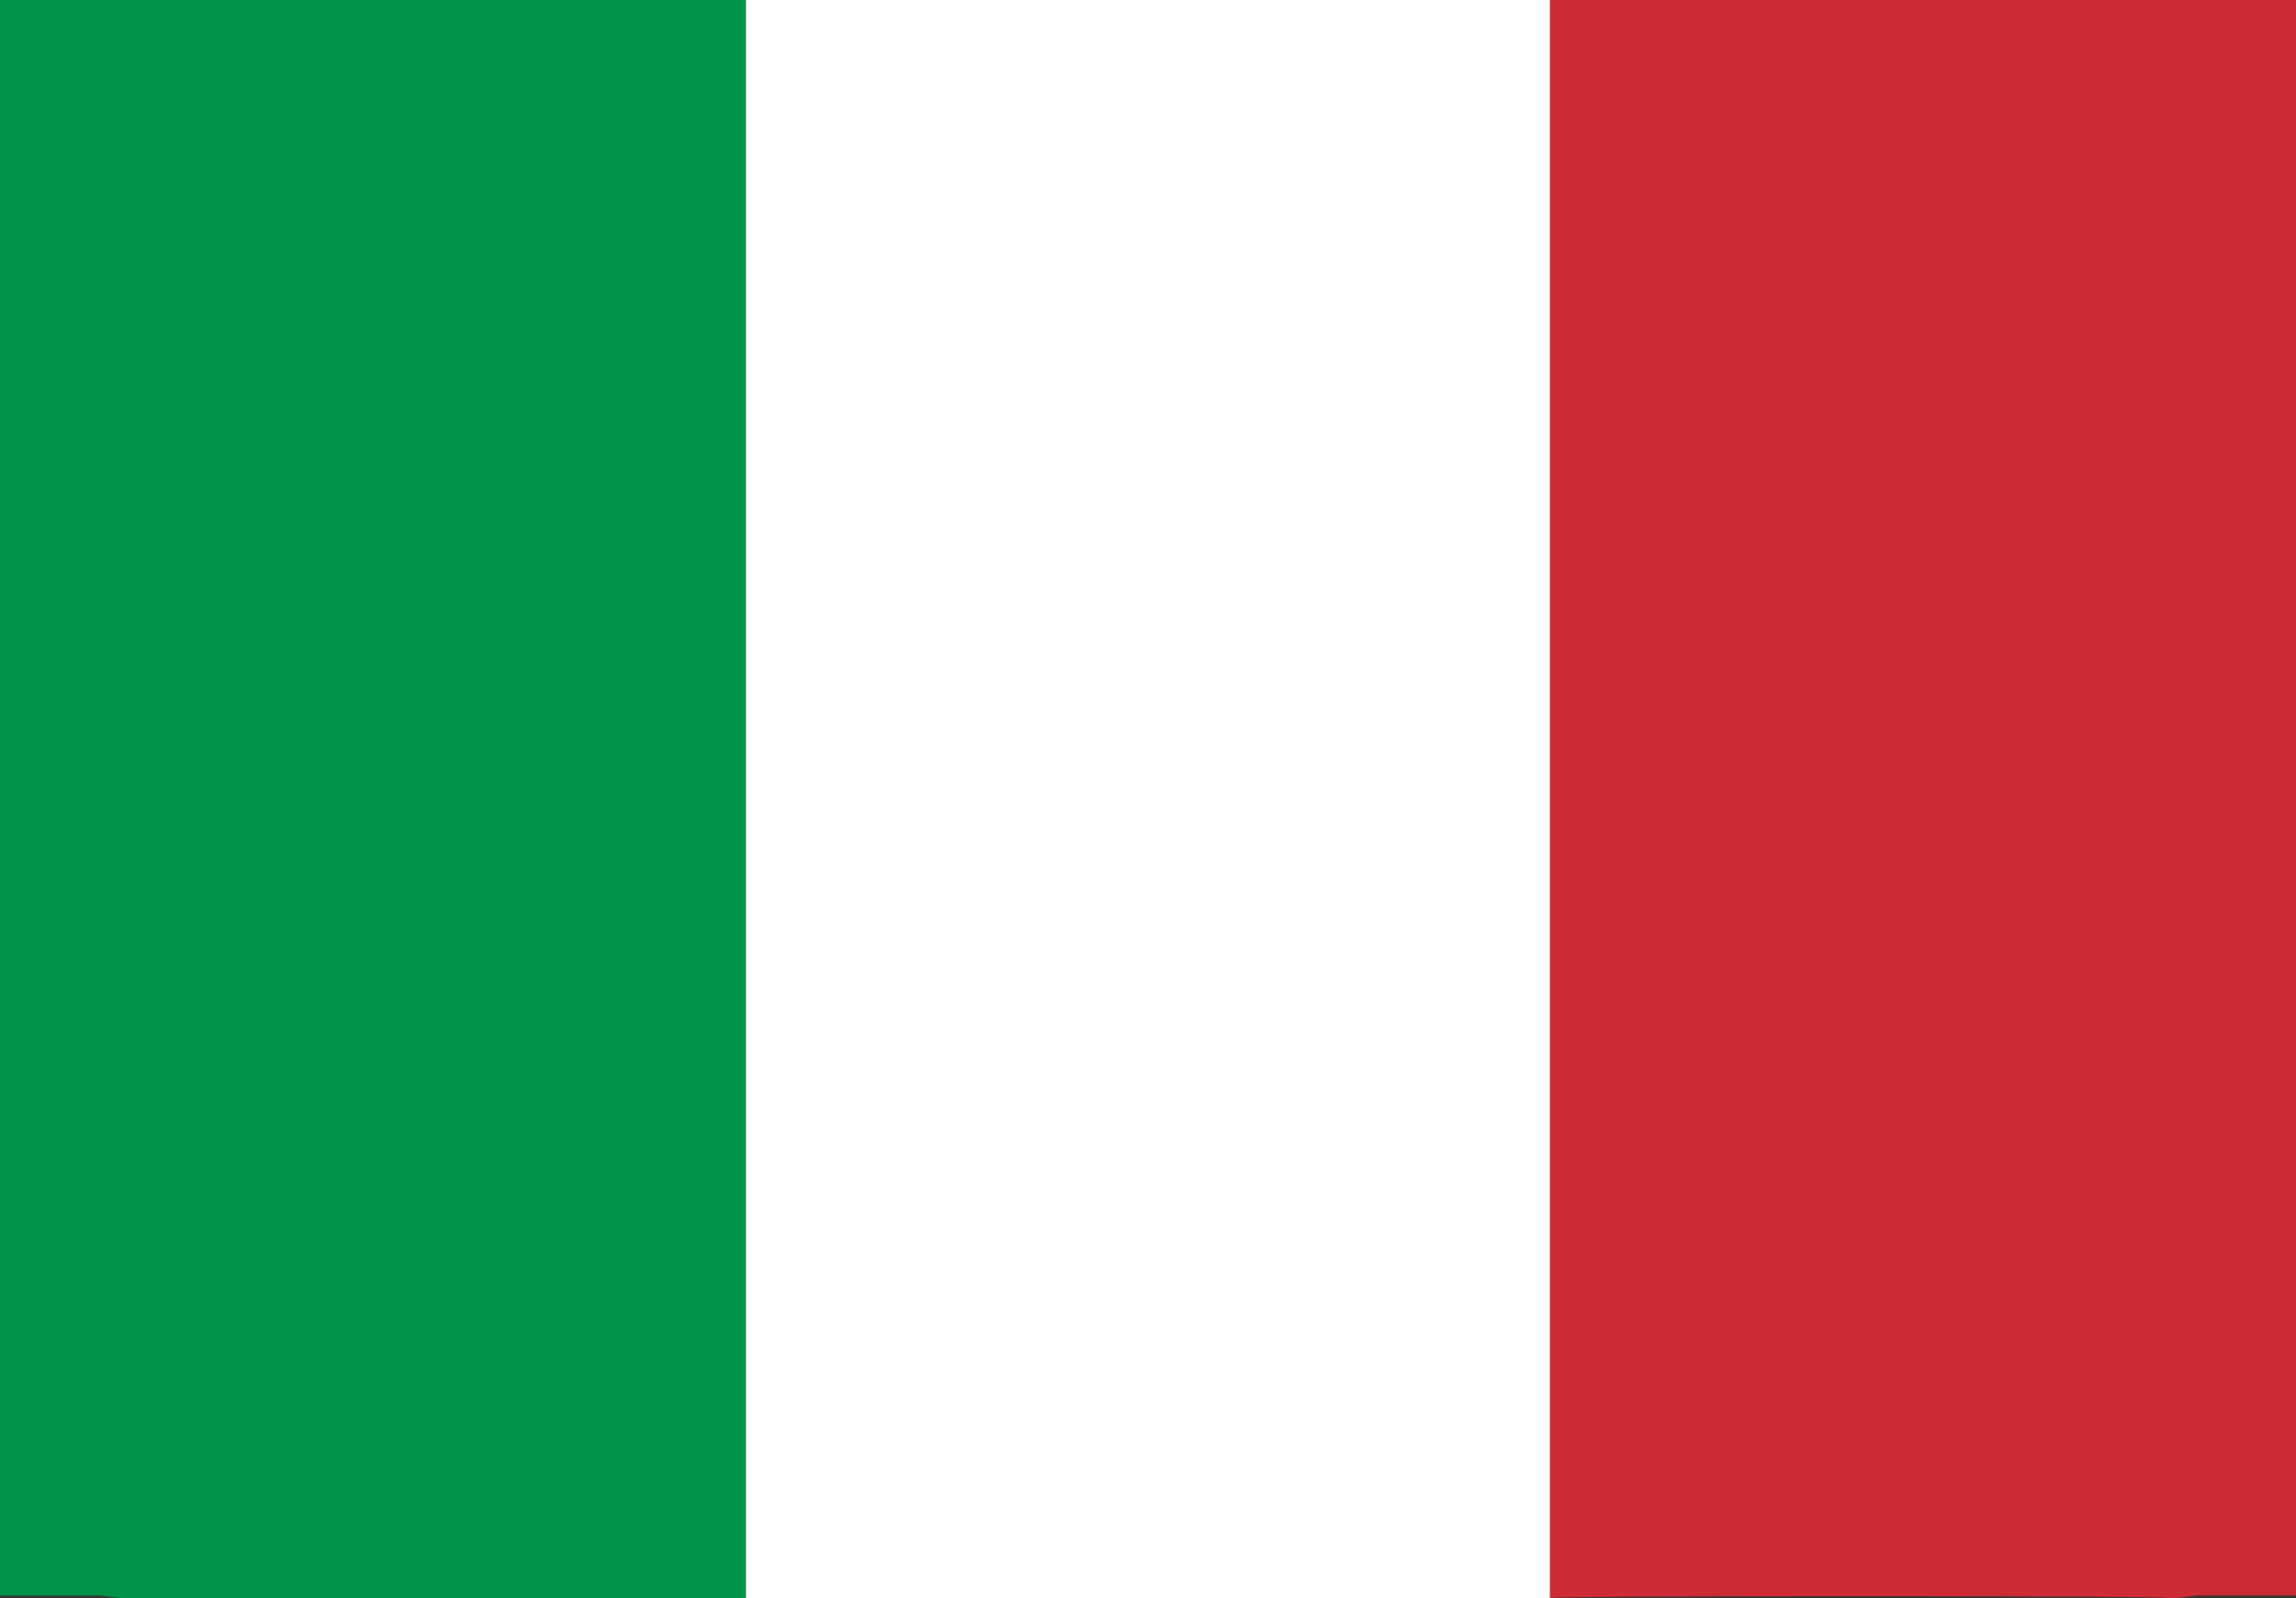
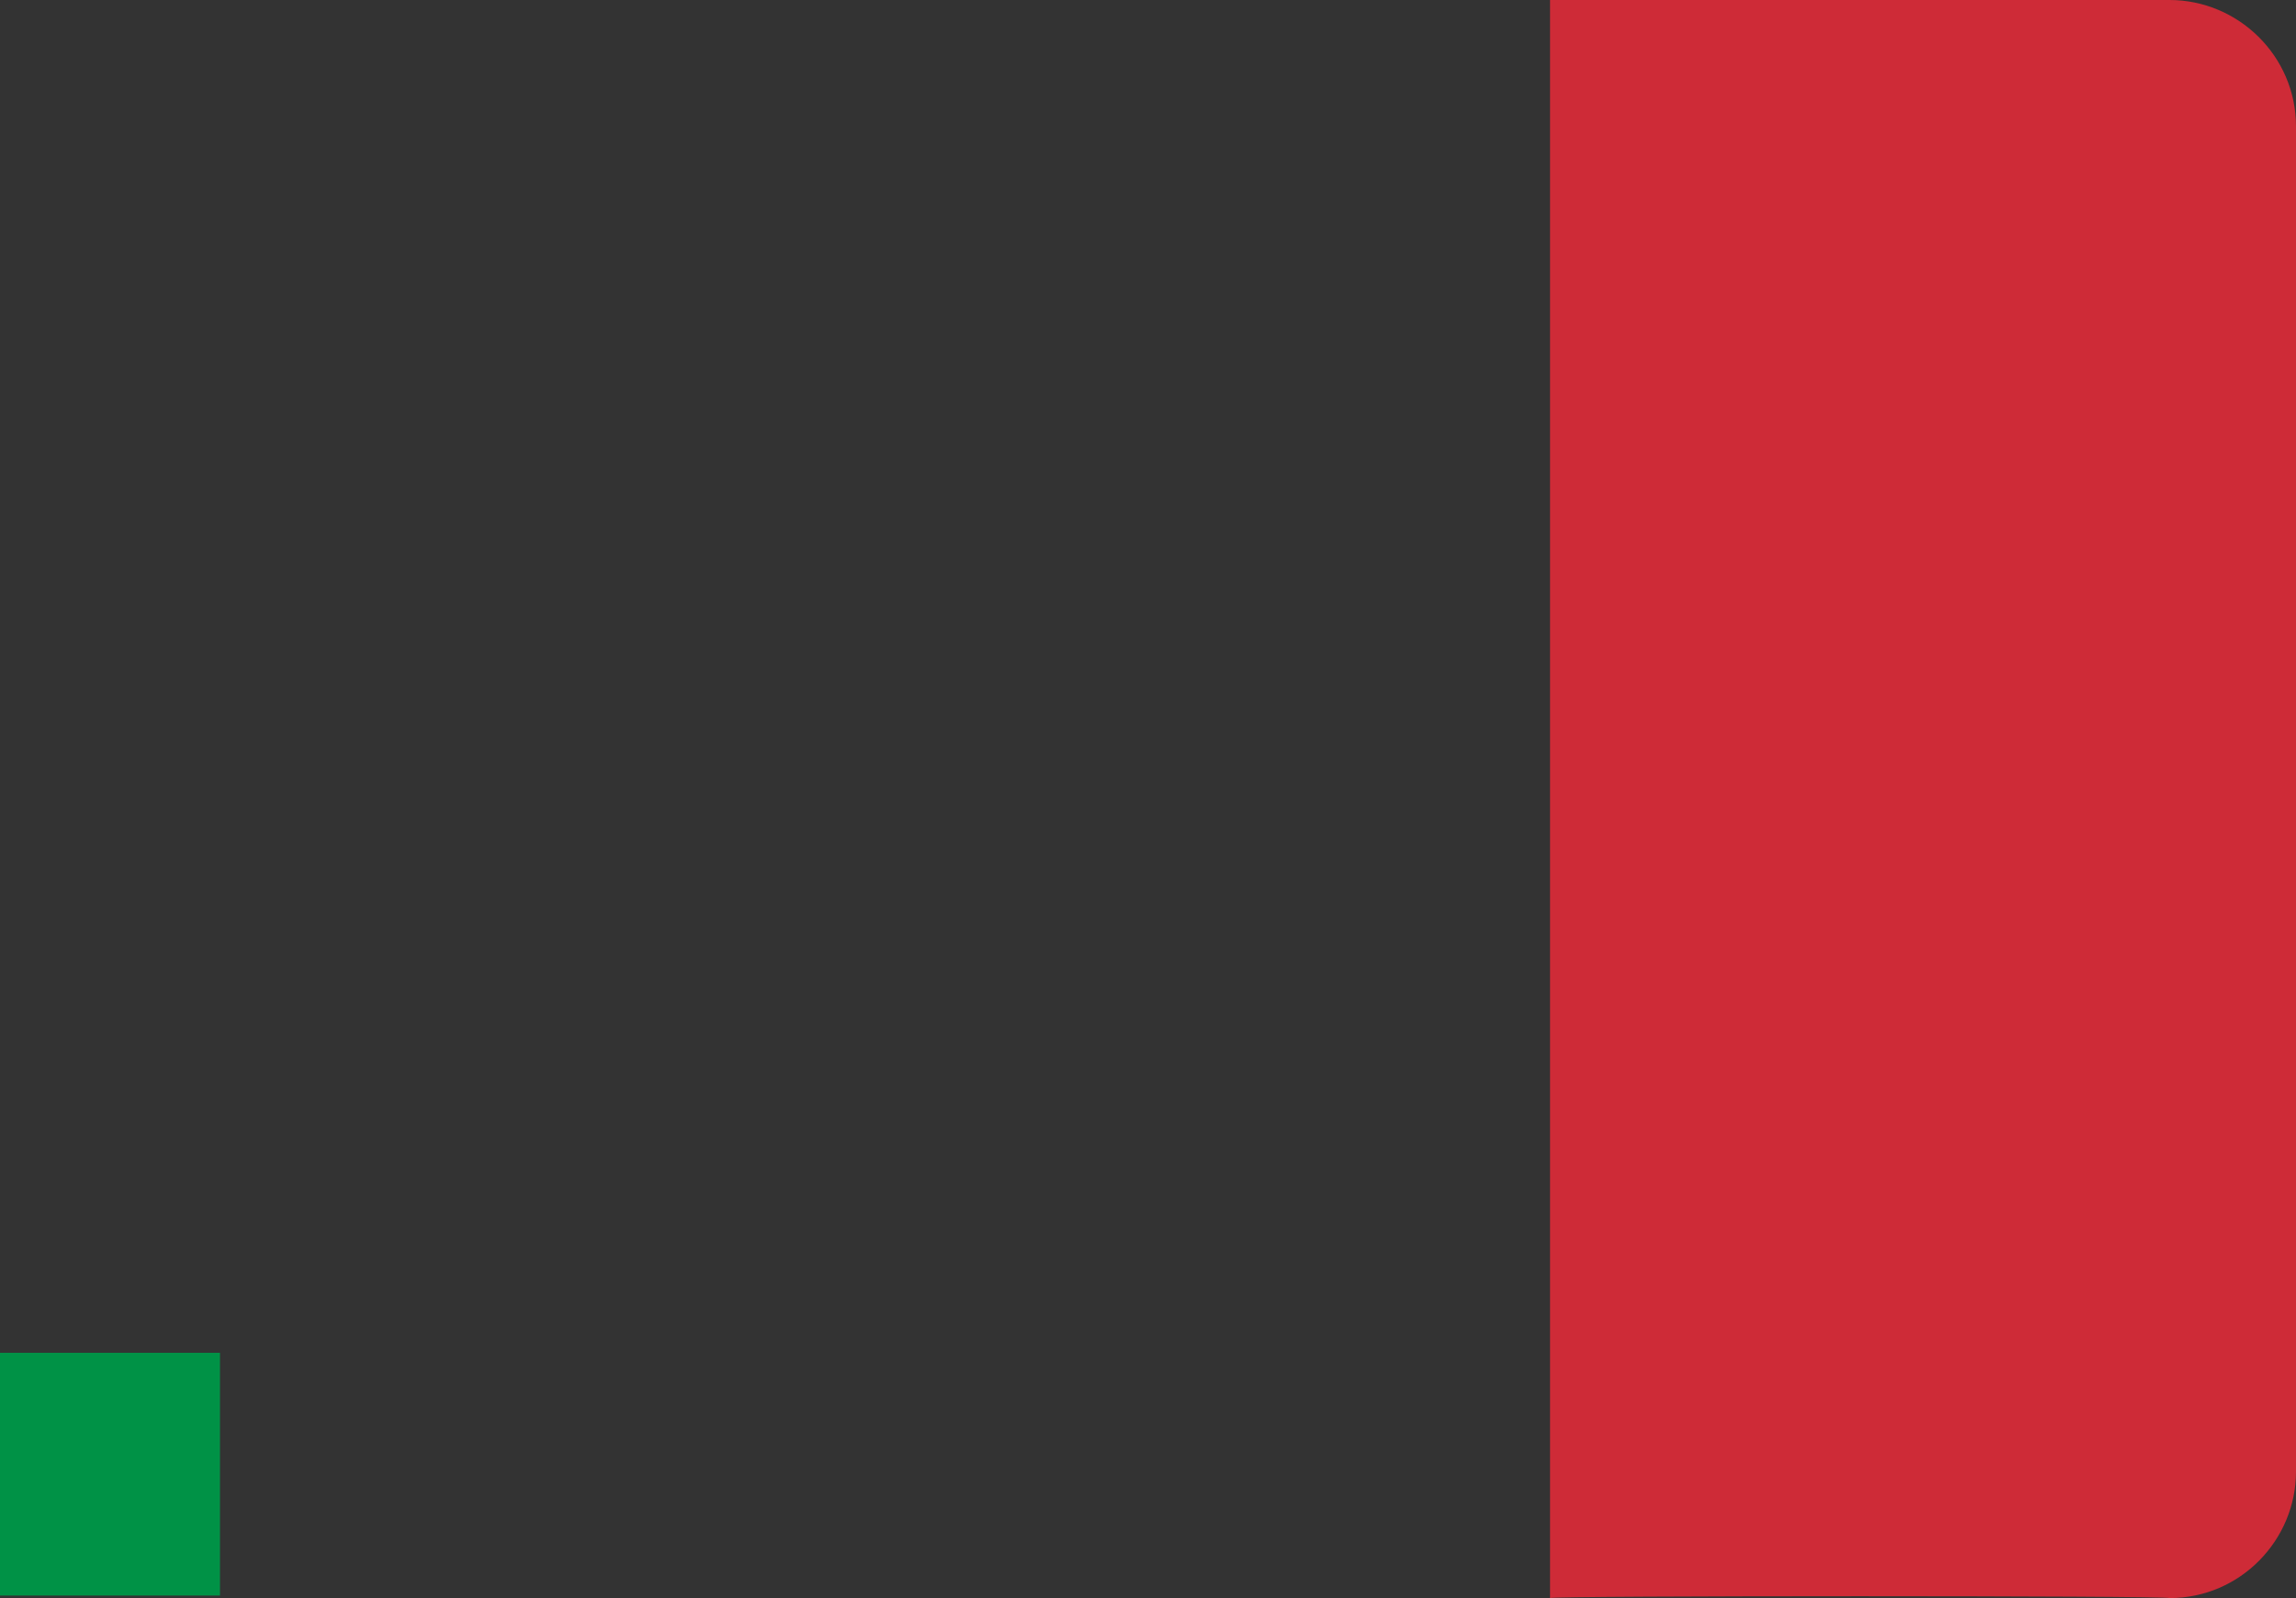
<svg xmlns="http://www.w3.org/2000/svg" version="1.1" id="Layer_1" image-rendering="optimizeQuality" shape-rendering="geometricPrecision" text-rendering="geometricPrecision" x="0px" y="0px" viewBox="0 0 90.8 63.2" style="enable-background:new 0 0 90.8 63.2;" xml:space="preserve">
  <rect x="0" y="0" width="90.8" height="63.2" fill="#333333" stroke="none" />
  <style type="text/css">
	.st0{fill:#009246;}
	.st1{fill:#FFFFFF;}
	.st2{fill:#CE2B37;}
</style>
  <g>
-     <path class="st0" d="M29.5,0v63.2H5c-2.7,0-5-2.2-5-5V5c0-2.7,2.2-5,5-5H29.5z" />
-     <path class="st1" d="M61.3,0v63.2H29.5V0H61.3z" />
    <path class="st2" d="M61.3,63.2V0h24.5c2.7,0,5,2.2,5,5v53.2c0,2.7-2.2,5-5,5C85.8,63.1,61.3,63.1,61.3,63.2z" />
  </g>
-   <rect class="st0" width="8.7" height="9.6" />
  <rect y="53.5" class="st0" width="8.7" height="9.6" />
-   <rect x="82.1" class="st2" width="8.7" height="9.6" />
-   <rect x="82.1" y="53.5" class="st2" width="8.7" height="9.6" />
</svg>